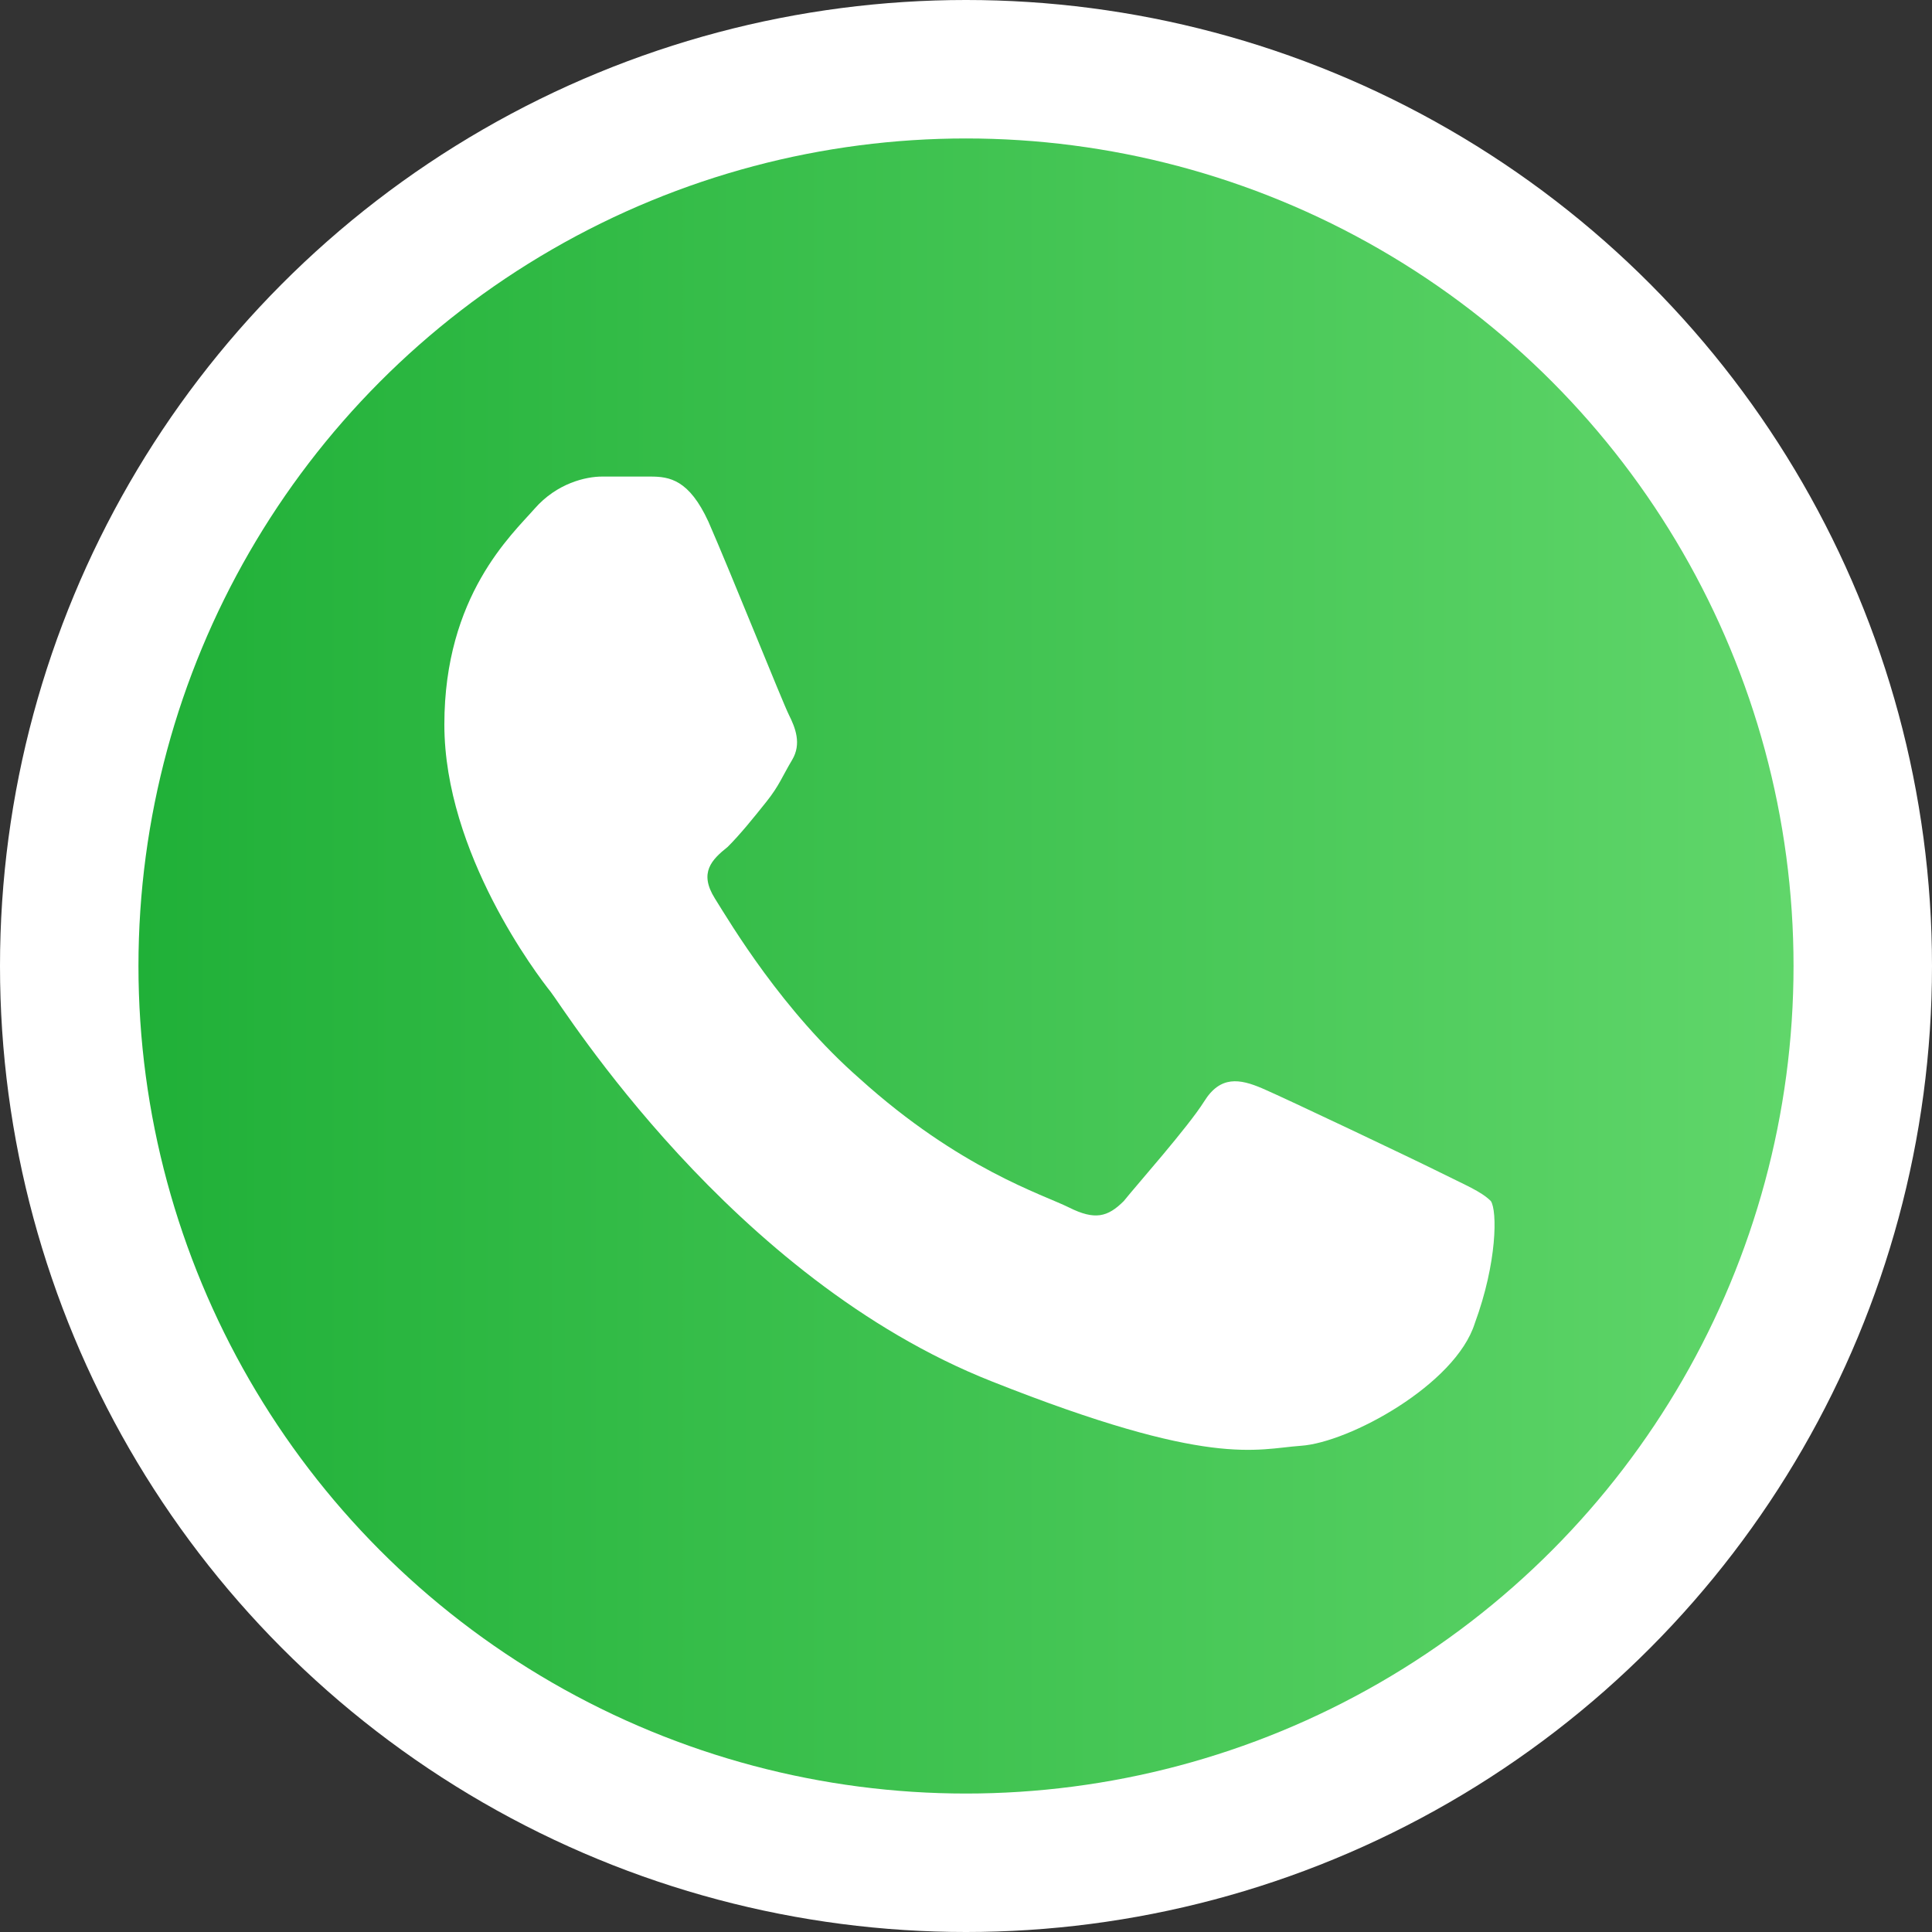
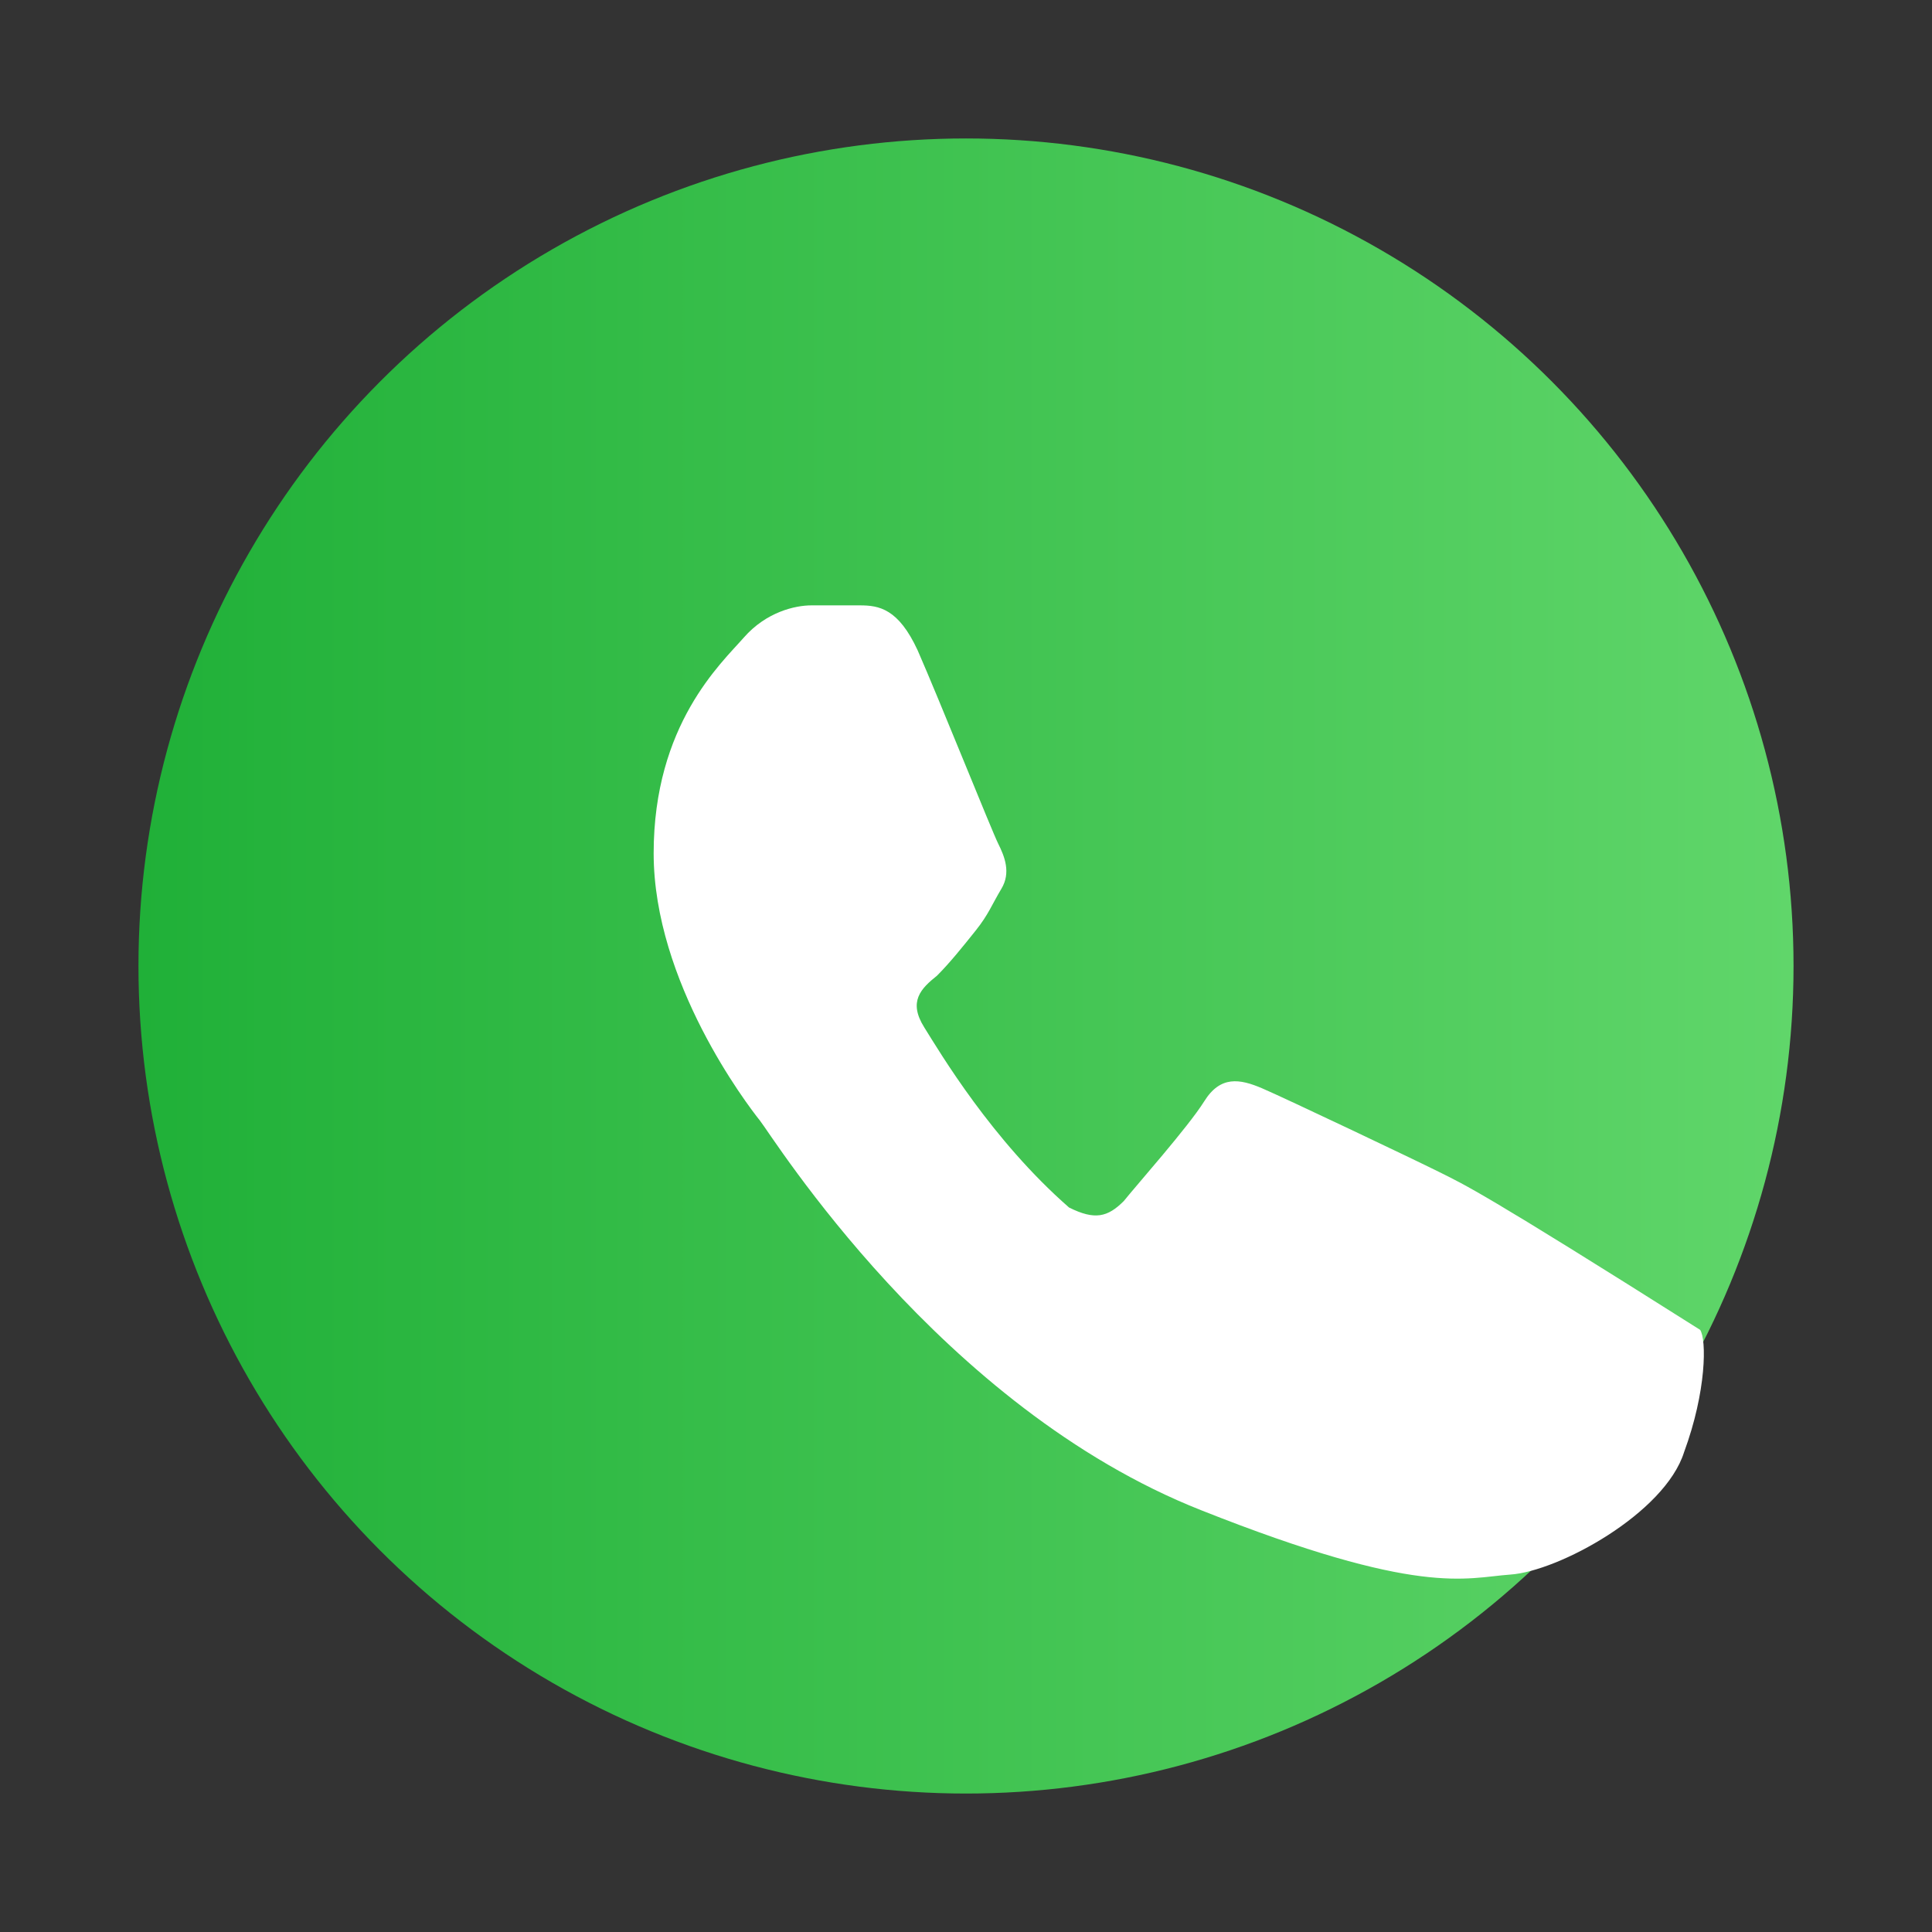
<svg xmlns="http://www.w3.org/2000/svg" version="1.1" id="Livello_1" x="0px" y="0px" viewBox="0 0 60 60" style="enable-background:new 0 0 60 60;" xml:space="preserve">
  <rect x="0" y="0" width="60" height="60" fill="#333333" stroke="none" />
  <style type="text/css">
	.st0{fill-rule:evenodd;clip-rule:evenodd;fill:#FFFFFF;}
	.st1{fill-rule:evenodd;clip-rule:evenodd;fill:url(#SVGID_1_);}
</style>
  <g>
-     <circle class="st0" cx="30" cy="30" r="30" />
    <linearGradient id="SVGID_1_" gradientUnits="userSpaceOnUse" x1="4.284" y1="30" x2="55.717" y2="30">
      <stop offset="0" style="stop-color:#20B038" />
      <stop offset="1" style="stop-color:#60D66A" />
    </linearGradient>
    <circle class="st1" cx="30" cy="30" r="25.7" />
    <g>
-       <path class="st0" d="M44.7,36.4c-0.8-0.4-4.8-2.3-5.5-2.6c-0.7-0.3-1.3-0.4-1.8,0.4c-0.5,0.8-2.1,2.6-2.5,3.1    c-0.5,0.5-0.9,0.6-1.7,0.2c-0.8-0.4-3.4-1.2-6.5-4c-2.4-2.1-4-4.8-4.5-5.6c-0.5-0.8-0.1-1.2,0.4-1.6c0.4-0.4,0.8-0.9,1.2-1.4    c0.4-0.5,0.5-0.8,0.8-1.3c0.3-0.5,0.1-1-0.1-1.4c-0.2-0.4-1.8-4.4-2.5-6c-0.6-1.3-1.2-1.4-1.8-1.4c-0.5,0-1,0-1.5,0    c-0.5,0-1.4,0.2-2.1,1c-0.7,0.8-2.8,2.7-2.8,6.7s2.9,7.8,3.3,8.3c0.4,0.5,5.6,8.9,13.7,12.1c6.8,2.7,8.2,2.1,9.6,2    c1.5-0.1,4.8-1.9,5.4-3.8c0.7-1.9,0.7-3.5,0.5-3.8C46,37,45.5,36.8,44.7,36.4z" />
+       <path class="st0" d="M44.7,36.4c-0.8-0.4-4.8-2.3-5.5-2.6c-0.7-0.3-1.3-0.4-1.8,0.4c-0.5,0.8-2.1,2.6-2.5,3.1    c-0.5,0.5-0.9,0.6-1.7,0.2c-2.4-2.1-4-4.8-4.5-5.6c-0.5-0.8-0.1-1.2,0.4-1.6c0.4-0.4,0.8-0.9,1.2-1.4    c0.4-0.5,0.5-0.8,0.8-1.3c0.3-0.5,0.1-1-0.1-1.4c-0.2-0.4-1.8-4.4-2.5-6c-0.6-1.3-1.2-1.4-1.8-1.4c-0.5,0-1,0-1.5,0    c-0.5,0-1.4,0.2-2.1,1c-0.7,0.8-2.8,2.7-2.8,6.7s2.9,7.8,3.3,8.3c0.4,0.5,5.6,8.9,13.7,12.1c6.8,2.7,8.2,2.1,9.6,2    c1.5-0.1,4.8-1.9,5.4-3.8c0.7-1.9,0.7-3.5,0.5-3.8C46,37,45.5,36.8,44.7,36.4z" />
    </g>
  </g>
</svg>